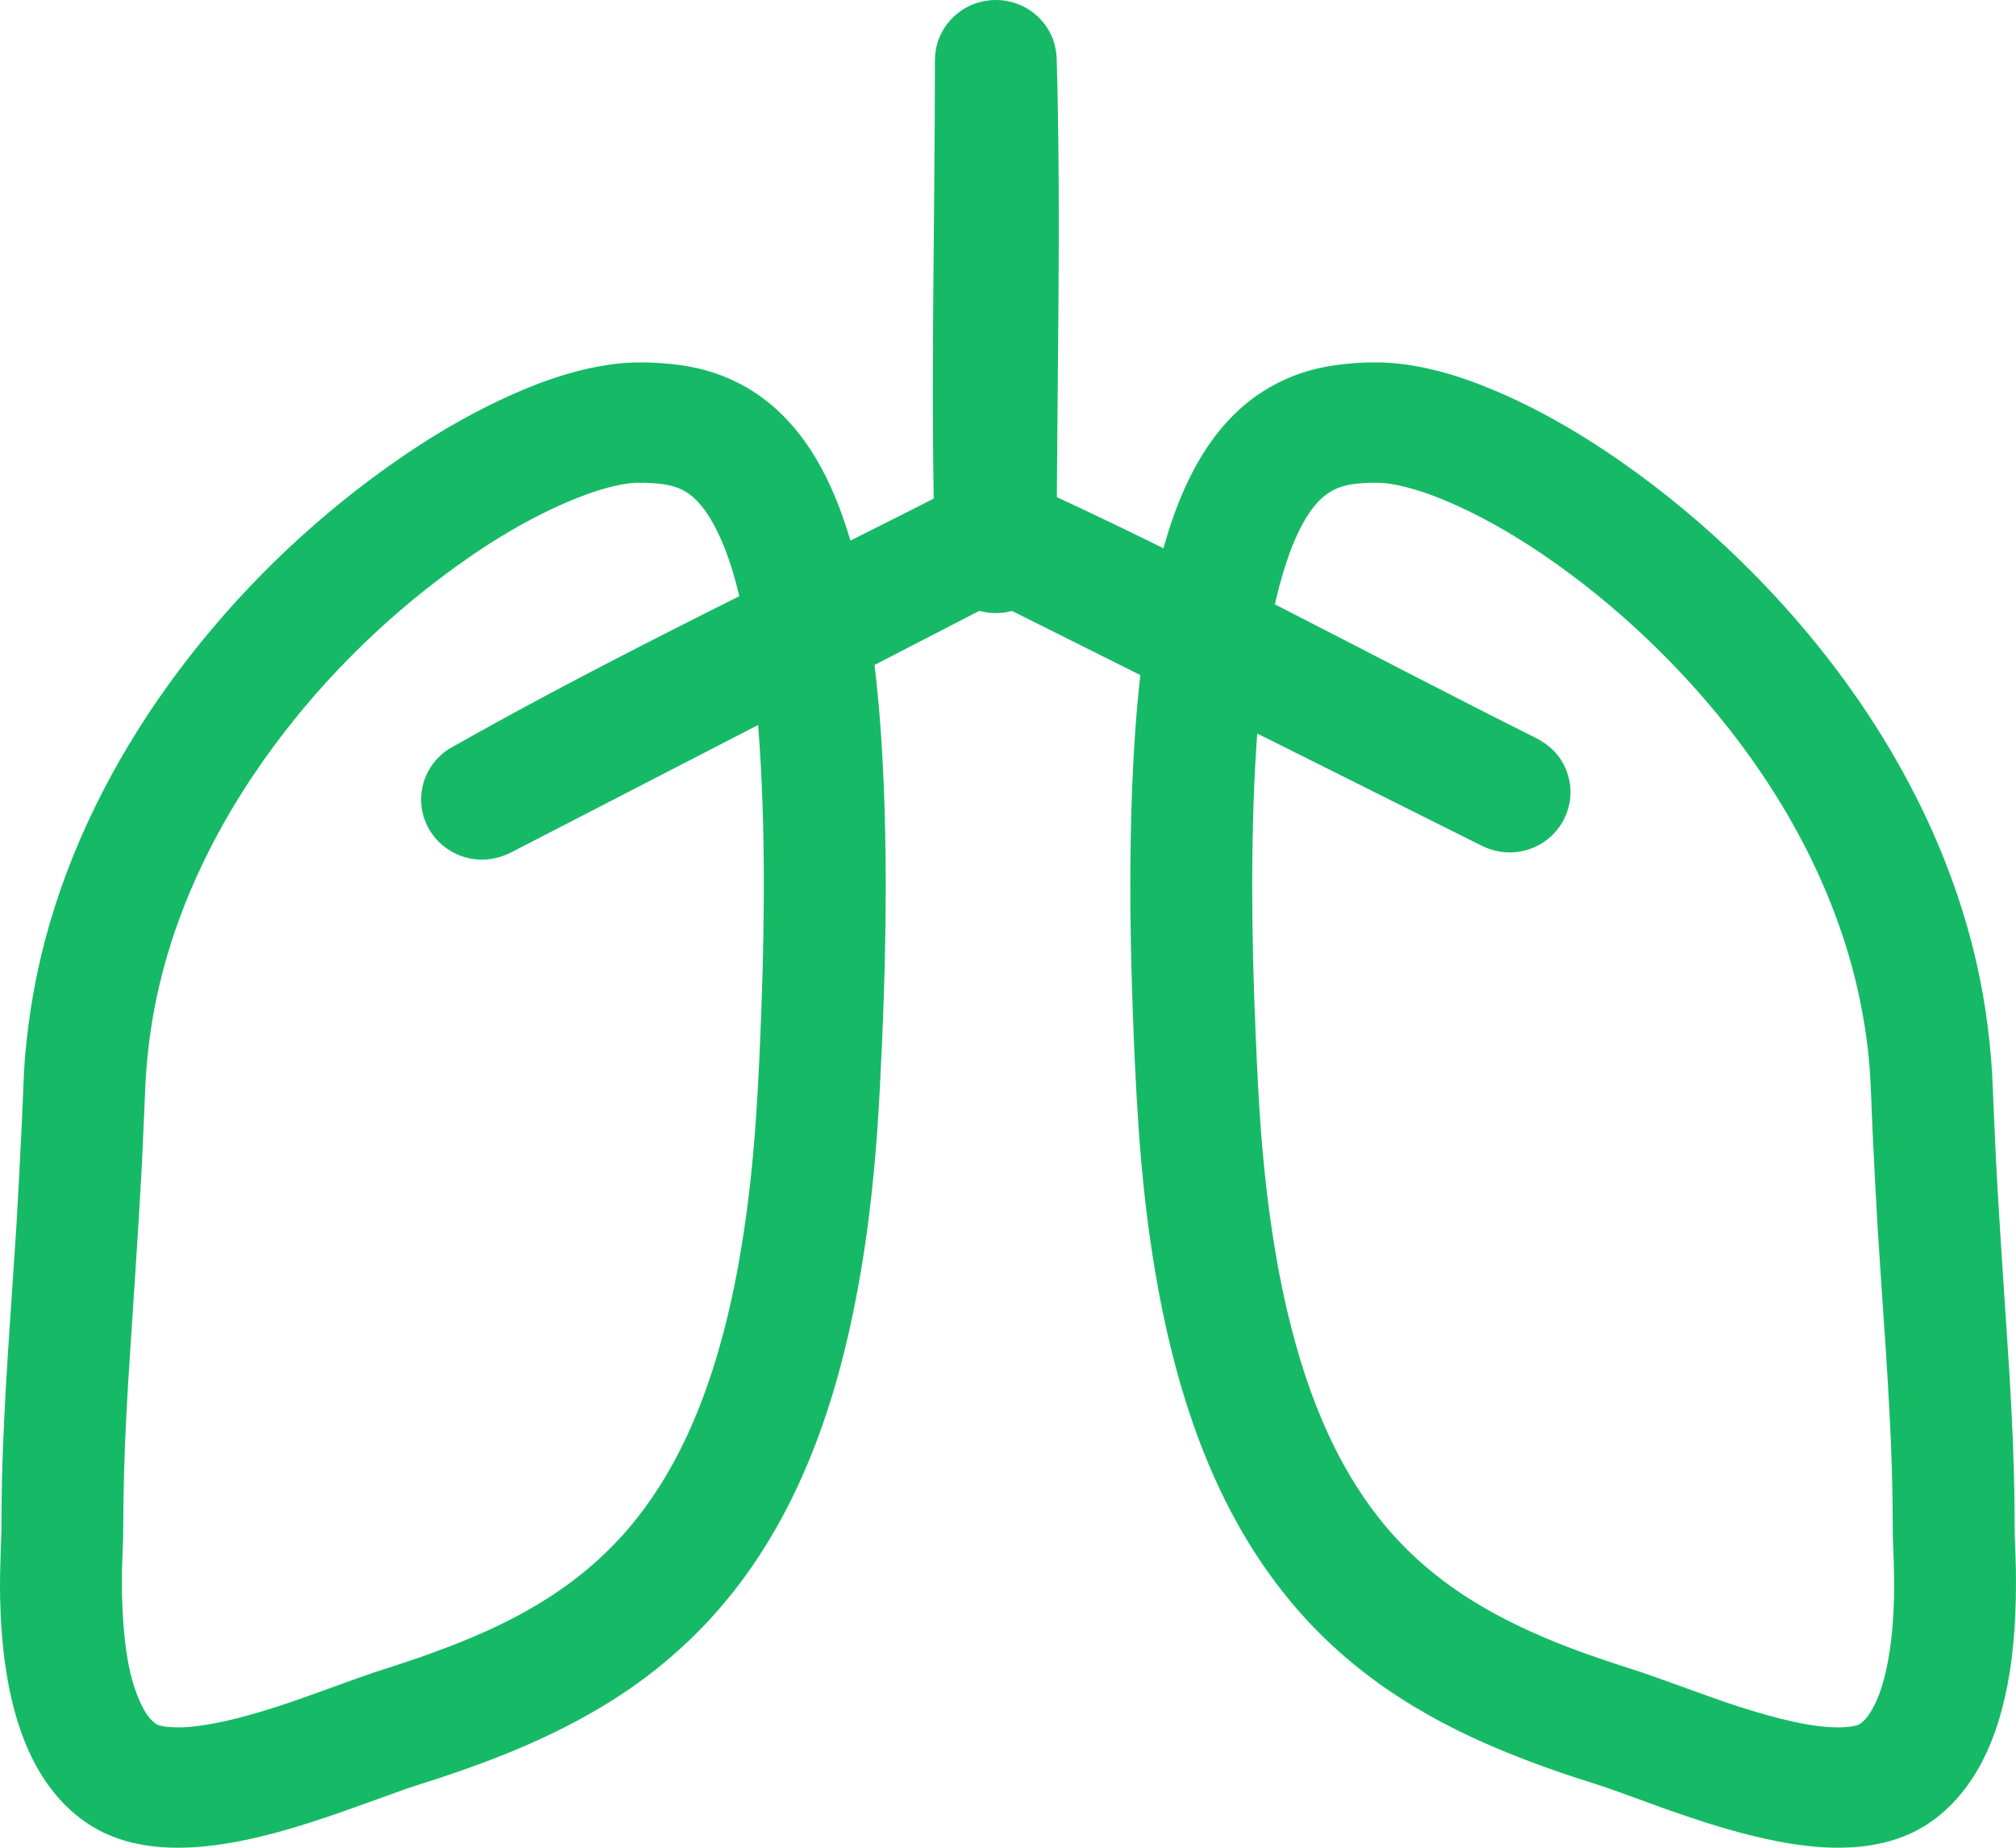
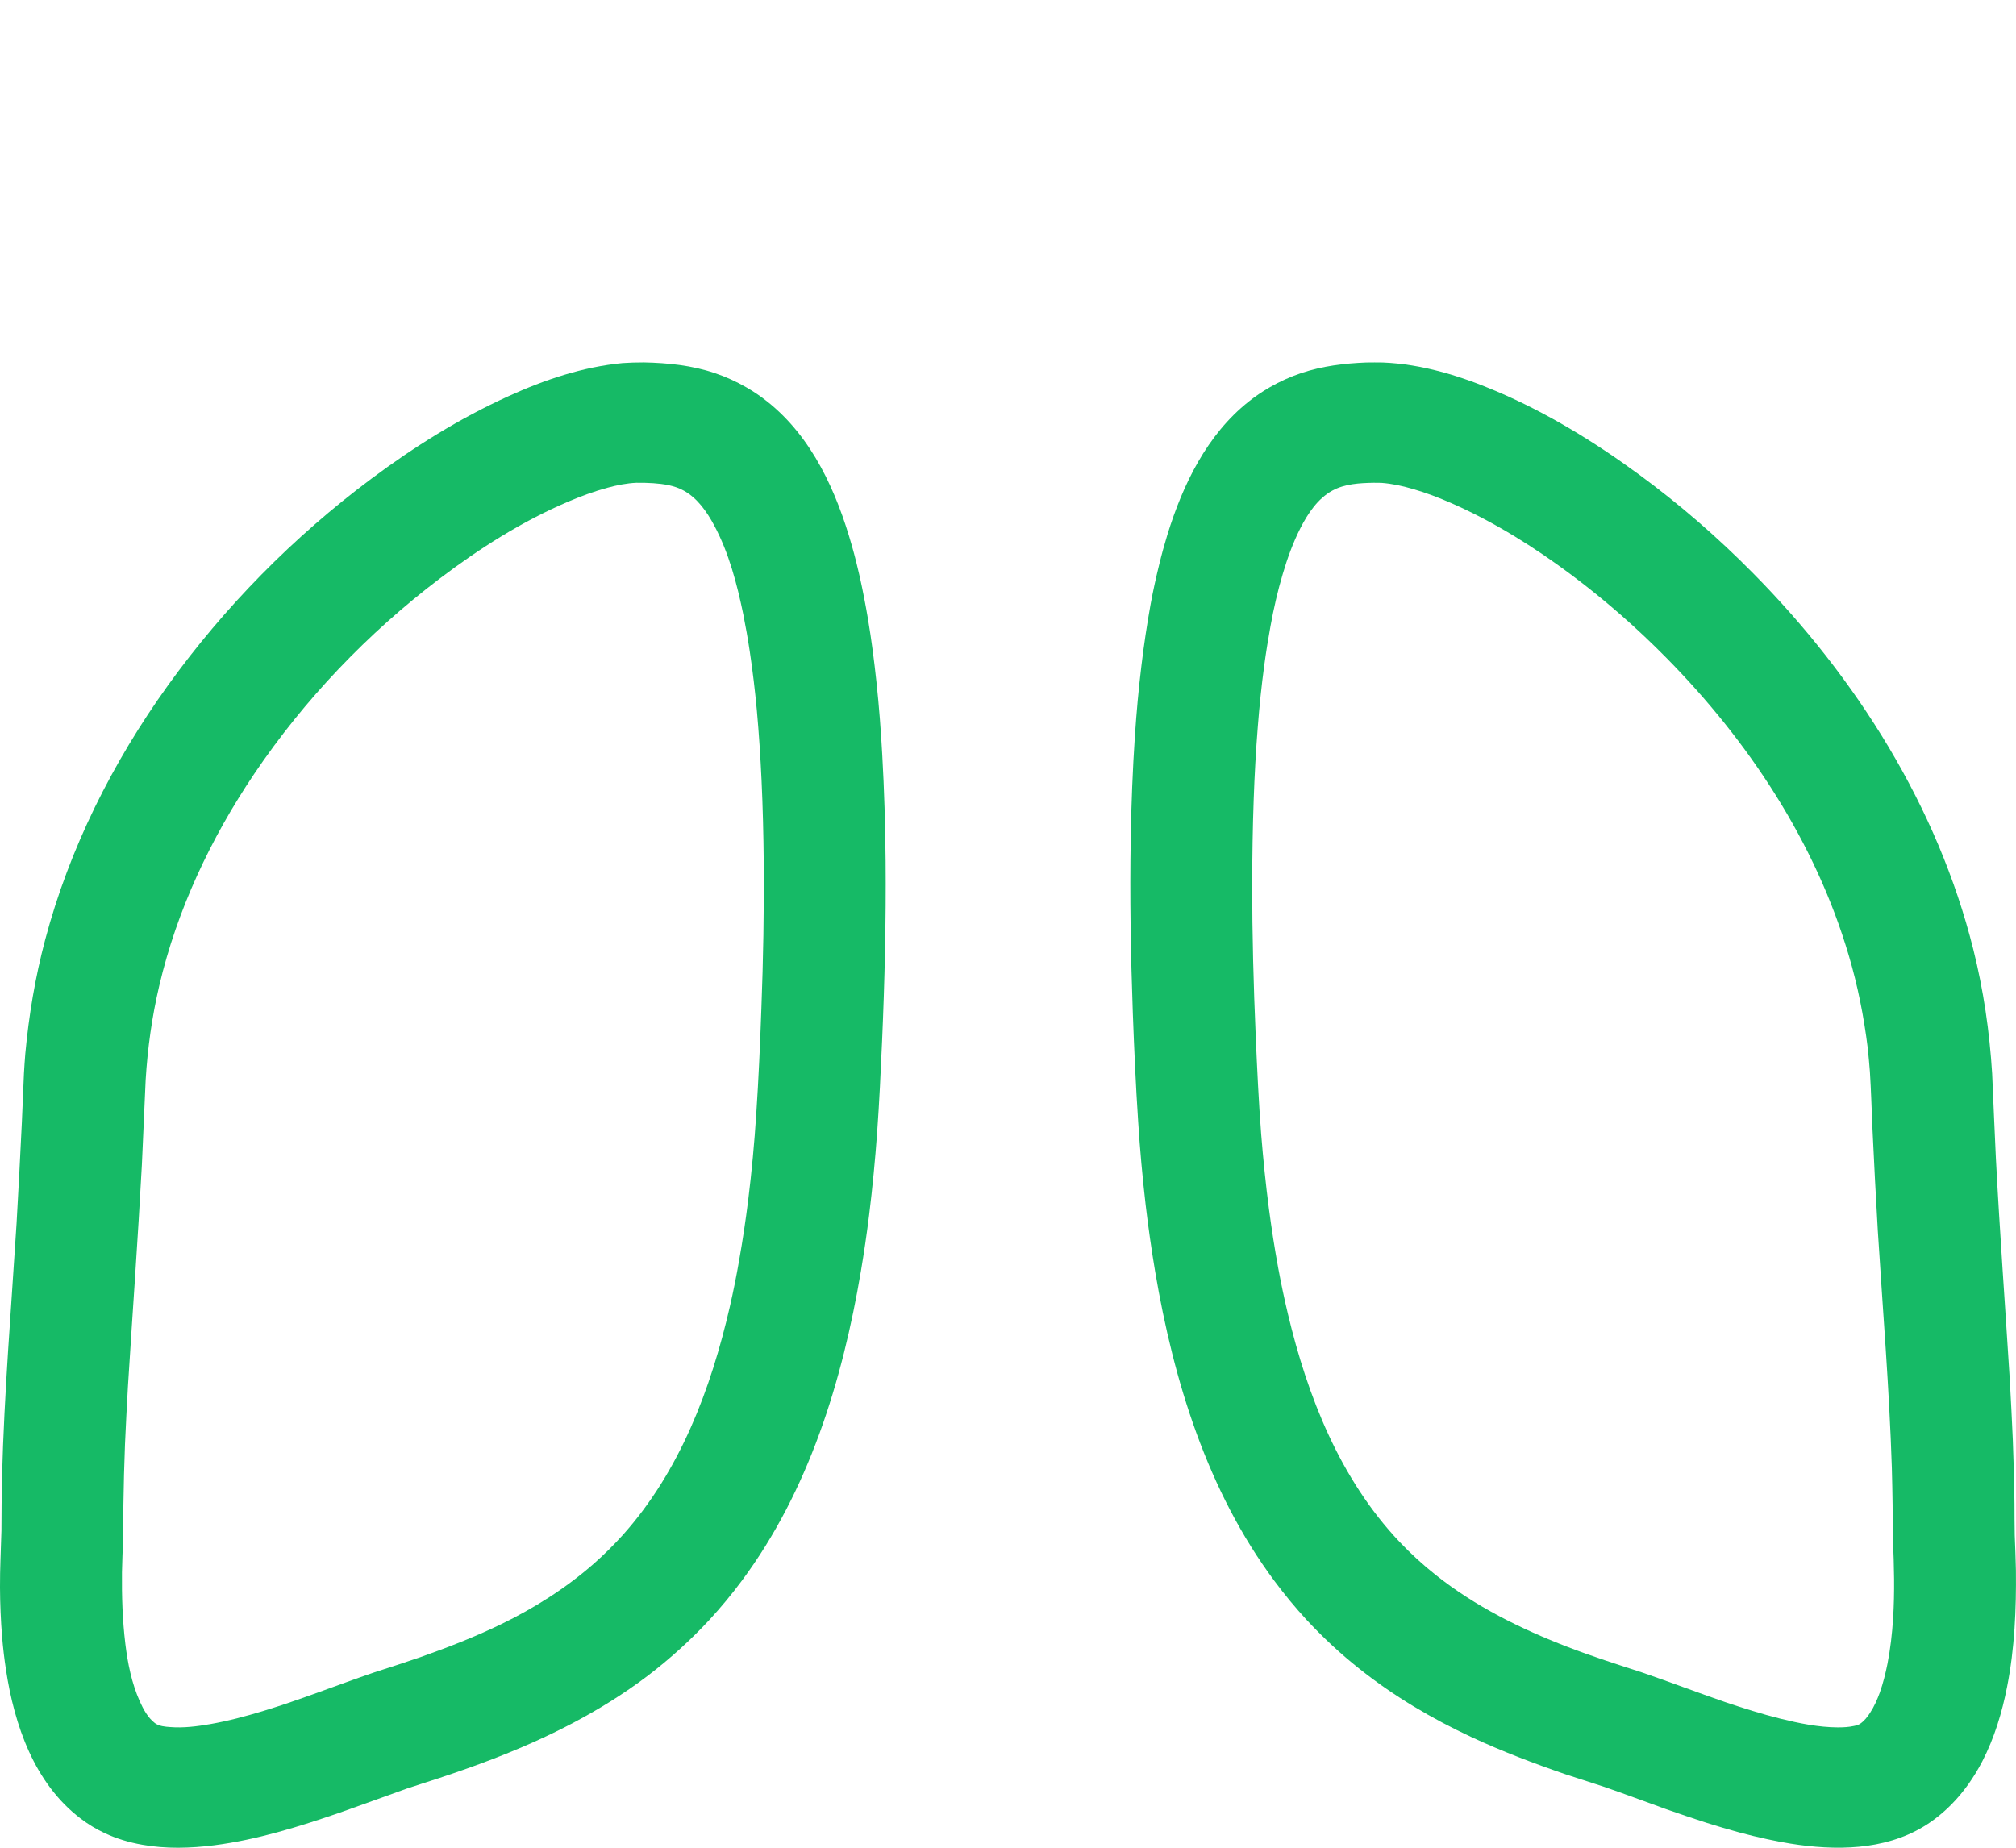
<svg xmlns="http://www.w3.org/2000/svg" width="24px" height="22px" viewBox="0 0 24 22" version="1.1" xml:space="preserve" style="fill-rule:evenodd;clip-rule:evenodd;stroke-linejoin:round;stroke-miterlimit:1.414;">
  <path d="M16.462,4.316c0.469,0.019 0.921,0.159 1.349,0.341c0.604,0.257 1.169,0.603 1.696,0.989c0.487,0.357 0.944,0.754 1.367,1.183c1.228,1.243 2.193,2.777 2.617,4.472c0.122,0.487 0.194,0.981 0.225,1.481c0.015,0.339 0.029,0.677 0.045,1.016c0.046,0.876 0.11,1.751 0.165,2.626c0.013,0.238 0.026,0.477 0.036,0.716c0.01,0.255 0.017,0.51 0.02,0.765c0.001,0.125 0,0.25 0.003,0.375c0.006,0.139 0.011,0.279 0.014,0.418c0.005,0.464 -0.015,0.93 -0.105,1.386c-0.06,0.306 -0.151,0.608 -0.295,0.887c-0.097,0.187 -0.218,0.362 -0.367,0.513c-0.099,0.1 -0.21,0.191 -0.332,0.264c-0.473,0.286 -1.055,0.288 -1.586,0.203c-0.091,-0.015 -0.182,-0.032 -0.273,-0.052c-0.112,-0.024 -0.224,-0.051 -0.335,-0.081c-0.13,-0.035 -0.259,-0.074 -0.388,-0.114c-0.162,-0.052 -0.323,-0.107 -0.483,-0.163c-0.252,-0.09 -0.501,-0.185 -0.753,-0.271c-0.148,-0.048 -0.296,-0.095 -0.444,-0.144c-0.379,-0.13 -0.753,-0.272 -1.116,-0.441c-0.476,-0.222 -0.93,-0.49 -1.339,-0.816c-0.225,-0.178 -0.435,-0.374 -0.63,-0.584c-0.135,-0.147 -0.262,-0.301 -0.381,-0.461c-0.799,-1.073 -1.2,-2.383 -1.42,-3.683c-0.044,-0.263 -0.082,-0.528 -0.113,-0.793c-0.038,-0.329 -0.068,-0.659 -0.089,-0.989c-0.029,-0.433 -0.048,-0.866 -0.064,-1.298c-0.025,-0.693 -0.037,-1.387 -0.025,-2.08c0.007,-0.408 0.023,-0.816 0.05,-1.223c0.019,-0.279 0.044,-0.558 0.078,-0.836c0.029,-0.242 0.065,-0.483 0.108,-0.723c0.029,-0.16 0.064,-0.319 0.103,-0.477c0.029,-0.12 0.062,-0.239 0.098,-0.357c0.183,-0.593 0.469,-1.188 0.968,-1.584c0.078,-0.062 0.161,-0.118 0.247,-0.168c0.121,-0.07 0.249,-0.128 0.381,-0.172c0.25,-0.083 0.51,-0.115 0.773,-0.125c0.065,-0.001 0.13,-0.001 0.195,0Zm-0.109,1.432c-0.166,0.003 -0.344,0.012 -0.493,0.094c-0.174,0.096 -0.29,0.273 -0.378,0.444c-0.089,0.175 -0.156,0.361 -0.211,0.548c-0.061,0.204 -0.108,0.412 -0.146,0.621c-0.028,0.154 -0.053,0.309 -0.074,0.465c-0.033,0.243 -0.058,0.487 -0.077,0.731c-0.023,0.288 -0.039,0.578 -0.049,0.867c-0.012,0.337 -0.017,0.674 -0.018,1.011c0,0.602 0.016,1.205 0.042,1.807c0.017,0.389 0.035,0.779 0.065,1.168c0.024,0.298 0.054,0.596 0.093,0.893c0.031,0.234 0.067,0.468 0.11,0.701c0.034,0.183 0.072,0.365 0.115,0.545c0.234,0.984 0.621,1.968 1.33,2.716c0.134,0.141 0.278,0.273 0.431,0.394c0.469,0.373 1.012,0.642 1.571,0.857c0.29,0.112 0.585,0.206 0.881,0.302c0.333,0.114 0.662,0.24 0.996,0.355c0.215,0.072 0.432,0.141 0.653,0.196c0.223,0.055 0.454,0.103 0.686,0.104c0.063,0 0.128,-0.003 0.191,-0.017c0.025,-0.005 0.054,-0.012 0.075,-0.027c0.048,-0.033 0.085,-0.08 0.116,-0.128c0.05,-0.076 0.086,-0.159 0.117,-0.243c0.039,-0.111 0.068,-0.226 0.091,-0.342c0.035,-0.177 0.055,-0.358 0.067,-0.538c0.02,-0.314 0.012,-0.628 -0.002,-0.942c-0.004,-0.136 -0.002,-0.272 -0.004,-0.409c-0.002,-0.148 -0.005,-0.295 -0.009,-0.443c-0.03,-0.943 -0.108,-1.883 -0.167,-2.824c-0.024,-0.408 -0.045,-0.816 -0.064,-1.224c-0.01,-0.223 -0.016,-0.446 -0.03,-0.668c-0.007,-0.095 -0.016,-0.19 -0.026,-0.285c-0.046,-0.373 -0.119,-0.741 -0.226,-1.102c-0.395,-1.342 -1.191,-2.55 -2.174,-3.545c-0.351,-0.356 -0.729,-0.687 -1.13,-0.987c-0.44,-0.328 -0.912,-0.625 -1.417,-0.848c-0.154,-0.068 -0.312,-0.129 -0.475,-0.175c-0.12,-0.035 -0.243,-0.062 -0.369,-0.071c-0.03,-0.001 -0.061,-0.001 -0.091,-0.001Z" style="fill:#16ba66;fill-rule:nonzero;" />
  <path d="M7.667,4.315c0.284,0.006 0.568,0.035 0.839,0.126c0.133,0.044 0.26,0.102 0.381,0.172c0.086,0.049 0.169,0.106 0.247,0.168c0.538,0.426 0.828,1.081 1.009,1.722c0.035,0.123 0.066,0.247 0.094,0.371c0.036,0.164 0.068,0.329 0.096,0.495c0.042,0.249 0.074,0.5 0.101,0.751c0.031,0.288 0.053,0.577 0.069,0.866c0.024,0.421 0.036,0.843 0.04,1.264c0.006,0.716 -0.011,1.431 -0.042,2.146c-0.016,0.364 -0.033,0.728 -0.059,1.091c-0.024,0.327 -0.055,0.653 -0.095,0.978c-0.028,0.226 -0.061,0.452 -0.099,0.676c-0.22,1.3 -0.62,2.61 -1.419,3.683c-0.119,0.16 -0.247,0.314 -0.382,0.461c-0.226,0.244 -0.474,0.468 -0.739,0.67c-0.559,0.423 -1.191,0.739 -1.845,0.99c-0.207,0.08 -0.416,0.153 -0.627,0.223c-0.129,0.043 -0.259,0.083 -0.388,0.126c-0.266,0.095 -0.532,0.193 -0.799,0.287c-0.488,0.168 -0.986,0.324 -1.501,0.39c-0.284,0.036 -0.574,0.044 -0.857,-0.007c-0.153,-0.027 -0.304,-0.072 -0.445,-0.138c-0.102,-0.048 -0.198,-0.106 -0.287,-0.174c-0.552,-0.42 -0.788,-1.114 -0.888,-1.771c-0.02,-0.13 -0.035,-0.26 -0.046,-0.392c-0.016,-0.196 -0.024,-0.392 -0.025,-0.589c-0.001,-0.225 0.011,-0.449 0.017,-0.674c0,-0.212 0.003,-0.424 0.007,-0.636c0.026,-1.009 0.11,-2.015 0.173,-3.022c0.023,-0.4 0.044,-0.801 0.063,-1.201c0.009,-0.195 0.016,-0.39 0.025,-0.585c0.007,-0.117 0.007,-0.117 0.016,-0.234c0.042,-0.458 0.118,-0.911 0.236,-1.356c0.289,-1.09 0.803,-2.114 1.462,-3.031c0.673,-0.935 1.495,-1.769 2.422,-2.461c0.509,-0.38 1.053,-0.72 1.633,-0.983c0.43,-0.196 0.884,-0.349 1.358,-0.394c0.085,-0.006 0.169,-0.008 0.255,-0.008Zm-0.088,1.433c-0.119,0.005 -0.236,0.029 -0.35,0.06c-0.159,0.043 -0.314,0.101 -0.465,0.165c-0.549,0.234 -1.059,0.559 -1.532,0.918c-0.855,0.649 -1.609,1.438 -2.207,2.325c-0.517,0.768 -0.918,1.619 -1.129,2.52c-0.087,0.369 -0.139,0.744 -0.162,1.122c-0.016,0.337 -0.029,0.674 -0.045,1.011c-0.047,0.88 -0.111,1.76 -0.166,2.64c-0.013,0.229 -0.025,0.458 -0.035,0.687c-0.009,0.242 -0.016,0.483 -0.019,0.725c-0.001,0.137 0,0.273 -0.004,0.409c-0.005,0.13 -0.01,0.261 -0.013,0.391c-0.003,0.284 0.006,0.568 0.04,0.85c0.028,0.232 0.076,0.471 0.172,0.686c0.042,0.093 0.096,0.195 0.18,0.259c0.049,0.037 0.122,0.043 0.181,0.047c0.159,0.013 0.321,-0.008 0.477,-0.035c0.213,-0.037 0.422,-0.093 0.628,-0.155c0.449,-0.136 0.883,-0.31 1.326,-0.461c0.183,-0.059 0.366,-0.118 0.549,-0.181c0.324,-0.115 0.644,-0.239 0.954,-0.389c0.399,-0.194 0.777,-0.431 1.11,-0.724c0.121,-0.106 0.235,-0.22 0.343,-0.339c0.683,-0.761 1.052,-1.743 1.277,-2.723c0.042,-0.184 0.079,-0.368 0.111,-0.554c0.042,-0.236 0.077,-0.473 0.107,-0.712c0.042,-0.34 0.074,-0.683 0.096,-1.025c0.028,-0.418 0.046,-0.837 0.061,-1.256c0.022,-0.582 0.033,-1.164 0.028,-1.747c-0.003,-0.325 -0.011,-0.649 -0.026,-0.974c-0.013,-0.278 -0.031,-0.555 -0.056,-0.832c-0.022,-0.234 -0.049,-0.467 -0.084,-0.698c-0.022,-0.148 -0.048,-0.295 -0.077,-0.441c-0.075,-0.363 -0.171,-0.733 -0.347,-1.062c-0.086,-0.16 -0.198,-0.323 -0.361,-0.413c-0.111,-0.062 -0.239,-0.08 -0.364,-0.089c-0.066,-0.004 -0.132,-0.006 -0.198,-0.005Z" style="fill:#16ba66;fill-rule:nonzero;" />
-   <path d="M11.917,0.002c0.069,0.008 0.136,0.021 0.201,0.046c0.182,0.07 0.329,0.212 0.405,0.389c0.033,0.076 0.049,0.155 0.056,0.238c0.057,1.969 0.001,3.94 0.001,5.91c-0.004,0.138 -0.038,0.27 -0.115,0.387c-0.045,0.069 -0.101,0.13 -0.167,0.18c-0.258,0.197 -0.628,0.197 -0.886,0c-0.077,-0.058 -0.141,-0.132 -0.189,-0.215c-0.055,-0.097 -0.083,-0.201 -0.092,-0.311c-0.057,-1.97 -0.001,-3.94 -0.001,-5.91c0.002,-0.069 0.009,-0.136 0.029,-0.202c0.059,-0.198 0.205,-0.364 0.395,-0.45c0.076,-0.035 0.156,-0.053 0.239,-0.062c0.042,-0.003 0.082,-0.003 0.124,0Z" style="fill:#16ba66;fill-rule:nonzero;" />
-   <path d="M11.897,5.655c0.078,0.009 0.148,0.025 0.222,0.052c2.1,0.948 4.121,2.057 6.18,3.087c0.104,0.057 0.194,0.127 0.264,0.223c0.045,0.063 0.08,0.133 0.102,0.207c0.088,0.281 -0.013,0.595 -0.249,0.775c-0.062,0.048 -0.131,0.085 -0.204,0.11c-0.129,0.045 -0.27,0.053 -0.403,0.022c-0.058,-0.013 -0.111,-0.034 -0.165,-0.059l-5.795,-2.897l-5.775,2.98l-0.053,0.024c-0.111,0.042 -0.223,0.064 -0.342,0.054c-0.277,-0.022 -0.522,-0.205 -0.619,-0.461c-0.028,-0.072 -0.044,-0.148 -0.047,-0.225c-0.002,-0.077 0.007,-0.154 0.029,-0.228c0.038,-0.13 0.114,-0.248 0.216,-0.337c0.039,-0.034 0.051,-0.04 0.094,-0.069c2.007,-1.14 4.104,-2.12 6.156,-3.178c0.046,-0.022 0.057,-0.029 0.106,-0.045c0.055,-0.018 0.11,-0.027 0.168,-0.034c0.057,-0.003 0.057,-0.003 0.115,-0.001Z" style="fill:#16ba66;fill-rule:nonzero;" />
</svg>